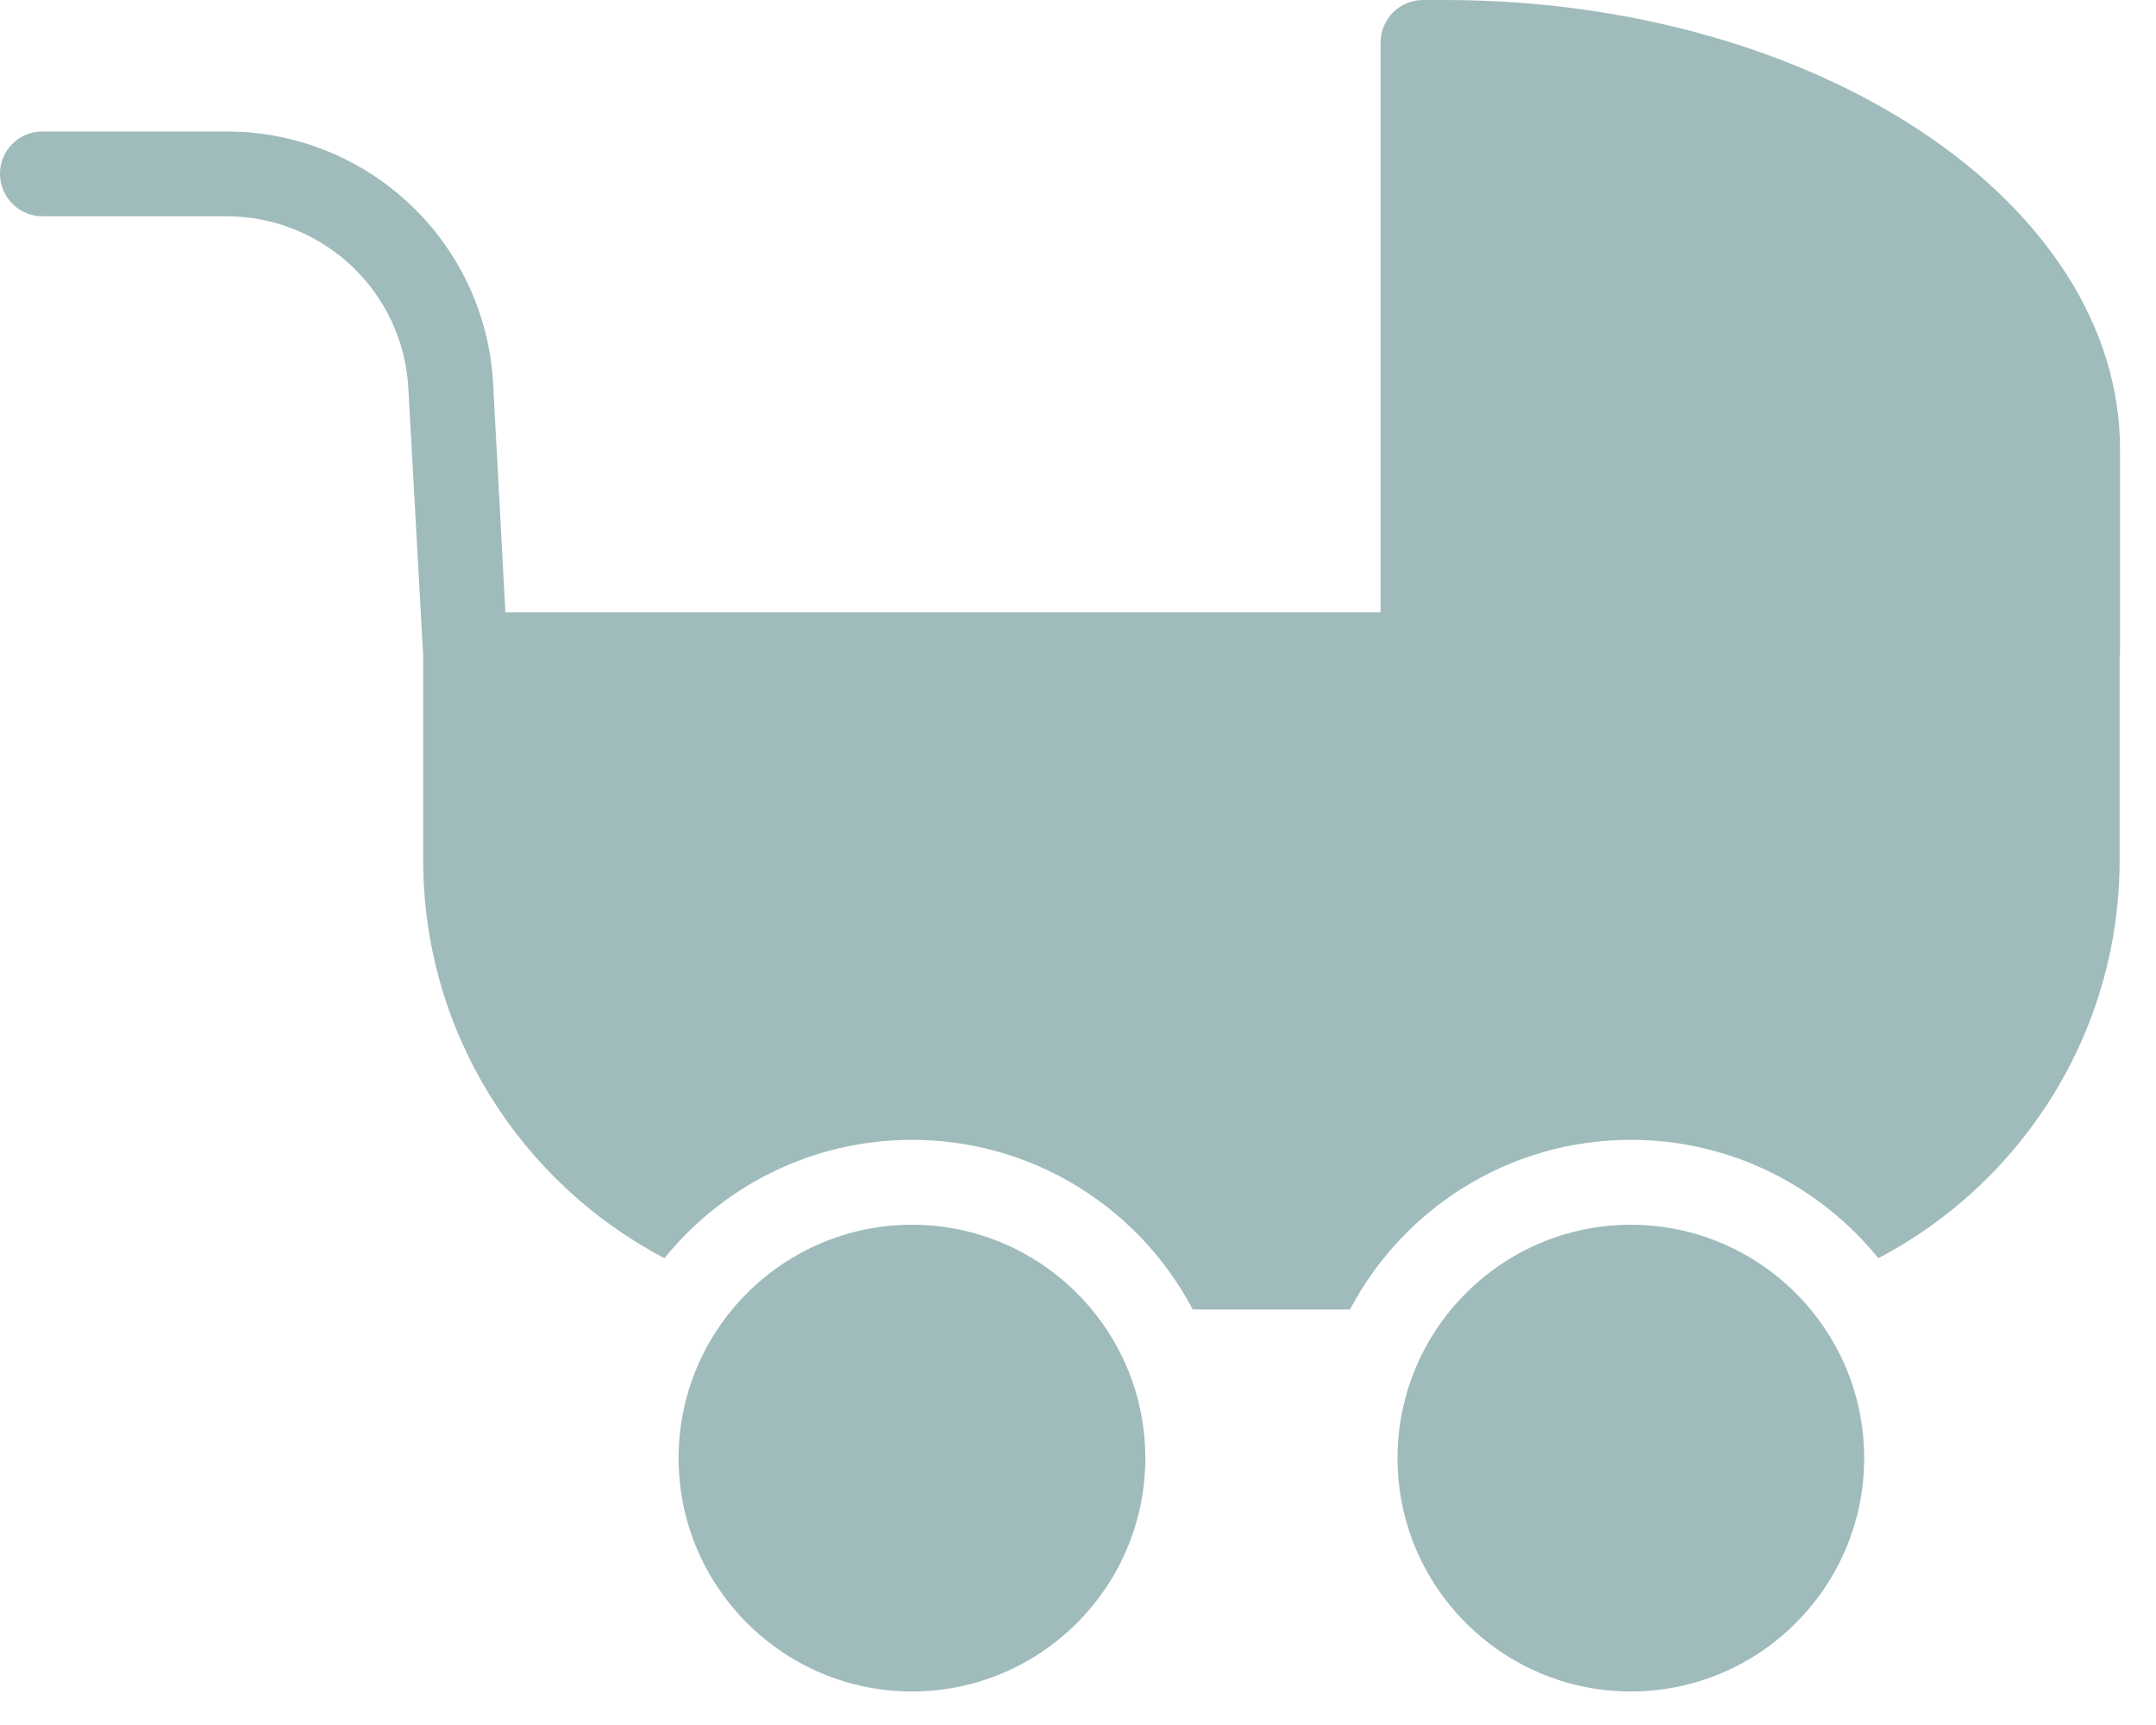
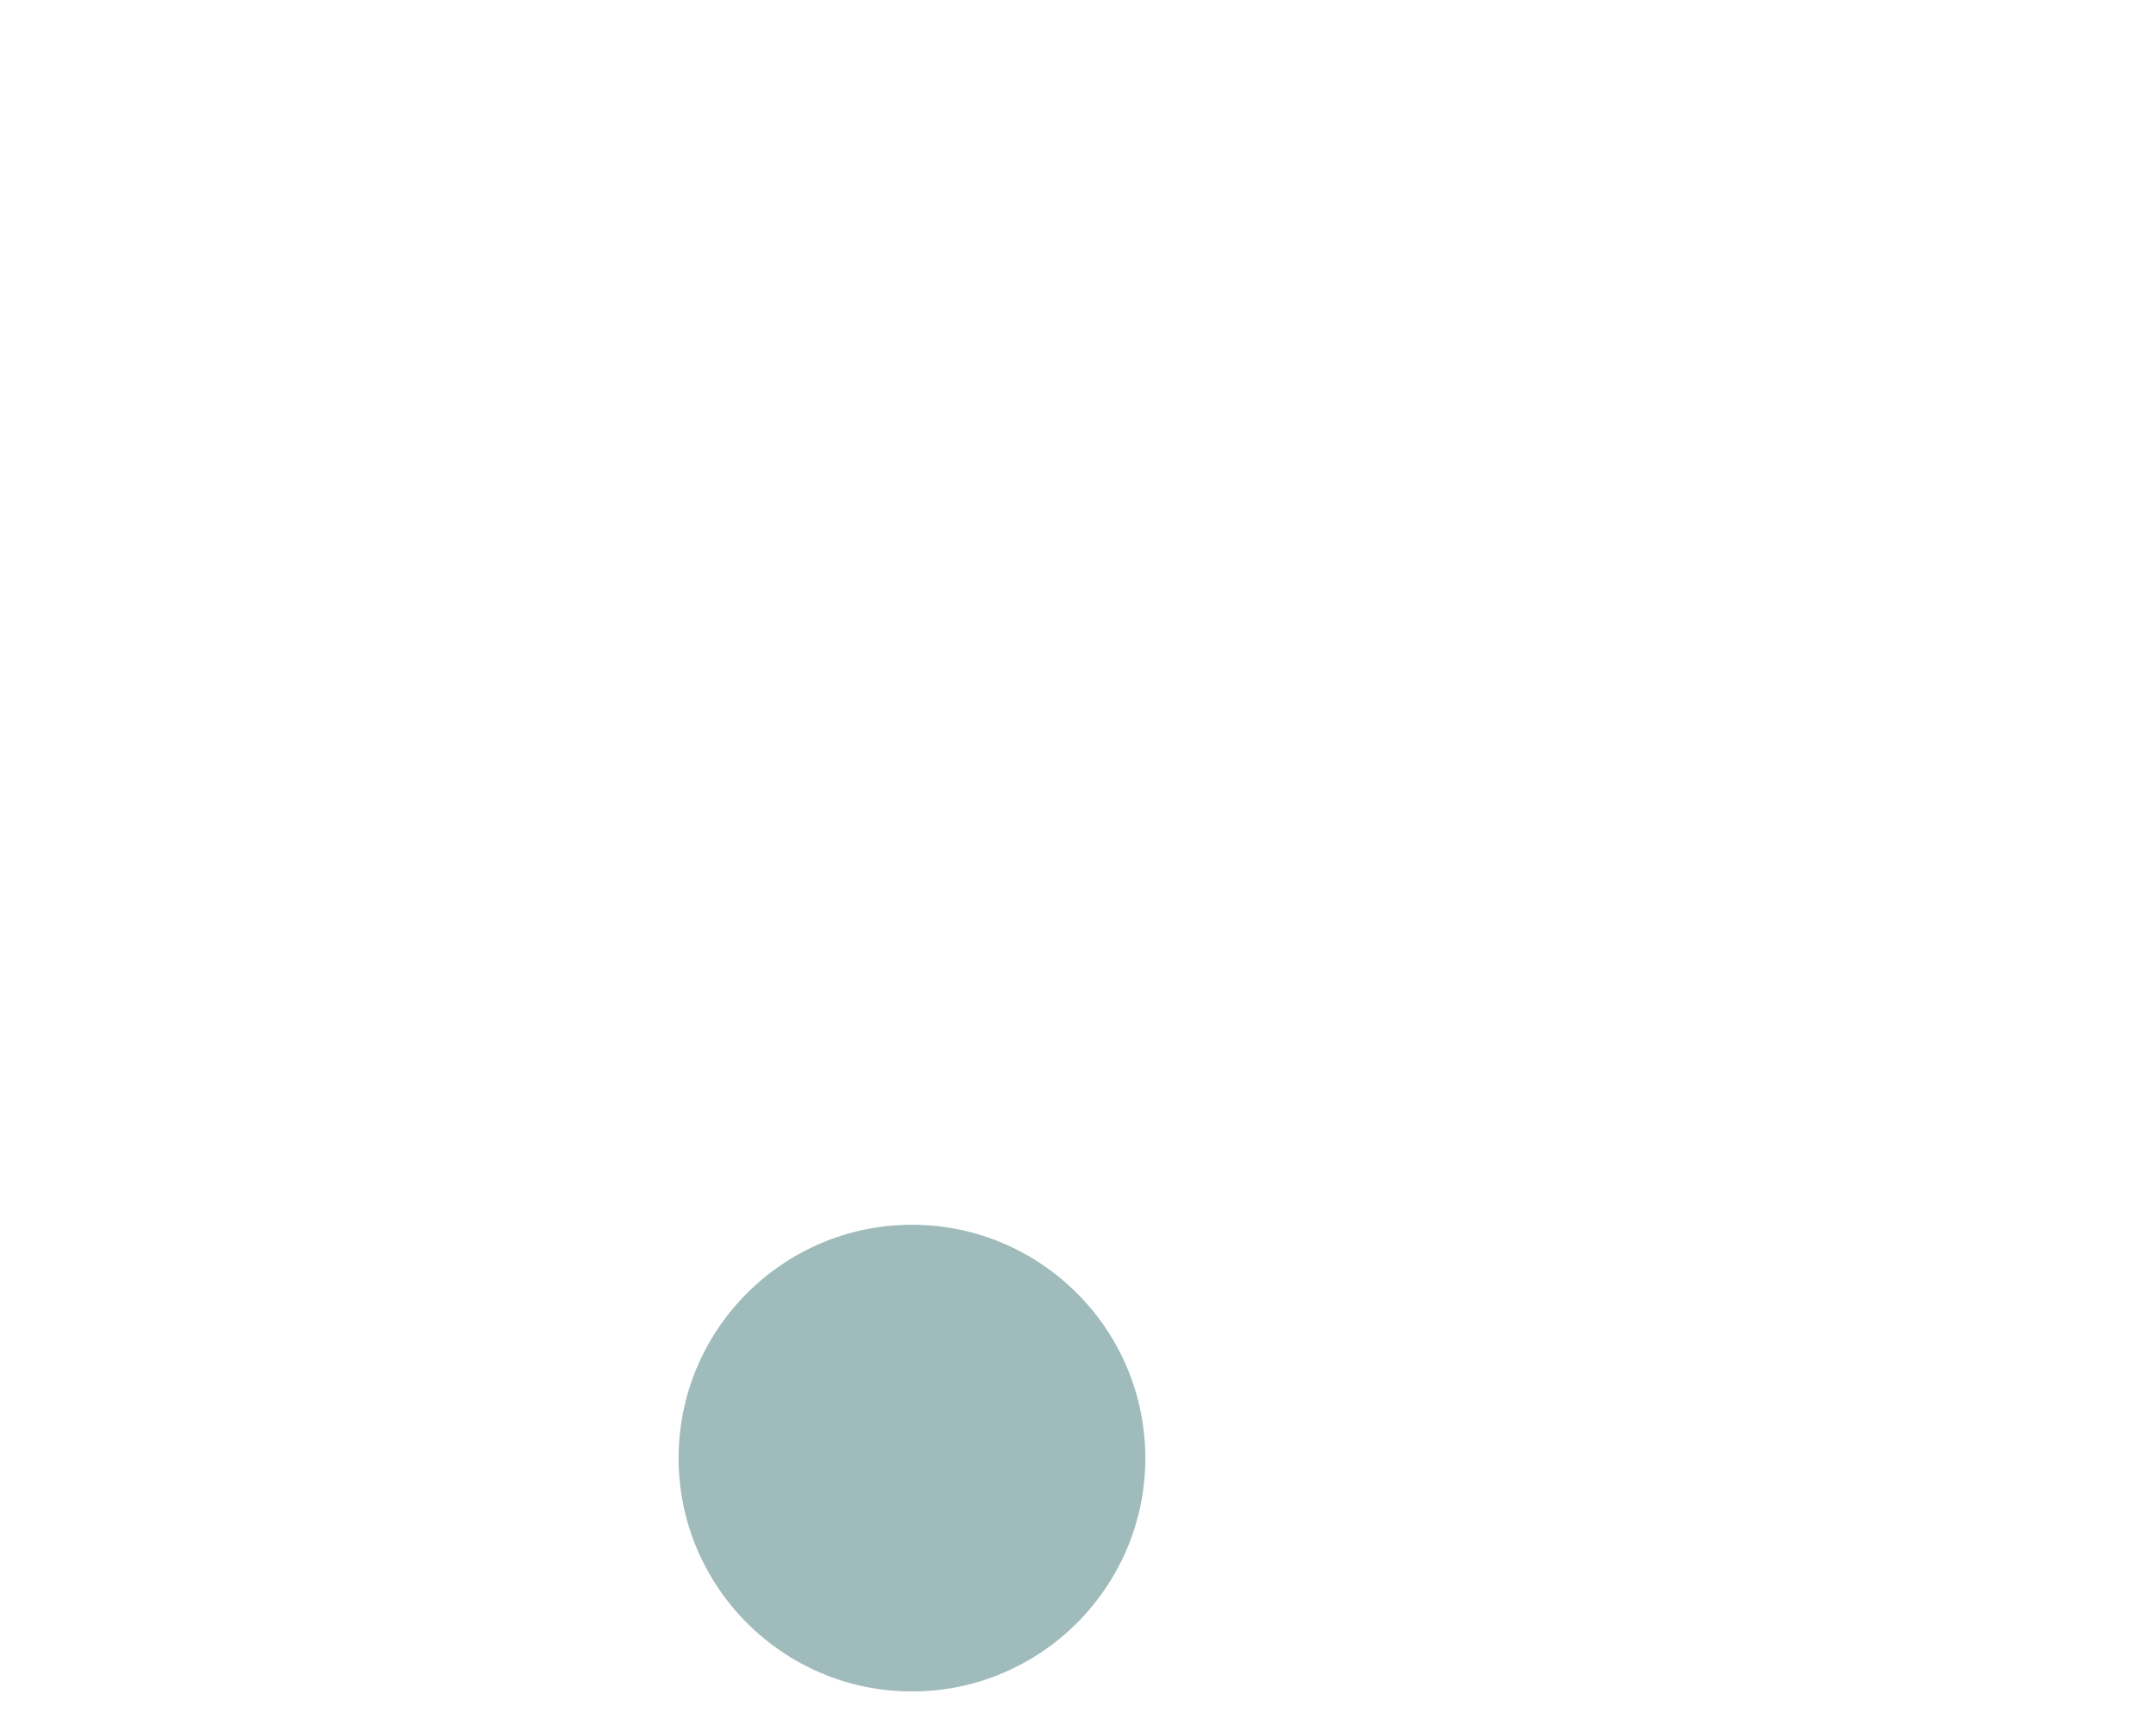
<svg xmlns="http://www.w3.org/2000/svg" fill="none" viewBox="0 0 40 32" height="32" width="40">
-   <path fill="#A0BBBB" d="M34.586 27.049C34.586 24.662 32.644 22.72 30.257 22.72C27.87 22.72 25.928 24.662 25.928 27.049C25.928 29.436 27.87 31.378 30.257 31.378C32.644 31.378 34.586 29.436 34.586 27.049Z" />
  <path fill="#A0BBBB" d="M21.249 27.049C21.249 24.662 19.307 22.72 16.92 22.72C14.532 22.72 12.59 24.662 12.59 27.049C12.59 29.436 14.532 31.378 16.92 31.378C19.307 31.378 21.249 29.436 21.249 27.049Z" />
-   <path fill="#A0BBBB" d="M26.802 0H26.4C25.968 0 25.614 0.354 25.614 0.787V11.359H9.377L9.149 7.119C9.007 4.492 6.836 2.439 4.201 2.439H0.787C0.354 2.439 0 2.785 0 3.225C0 3.658 0.354 4.012 0.787 4.012H4.201C5.994 4.012 7.481 5.412 7.576 7.206L7.851 12.162V15.954C7.851 19.155 9.668 21.948 12.327 23.34C13.412 22.003 15.065 21.145 16.921 21.145C19.179 21.145 21.145 22.42 22.129 24.292H25.047C26.031 22.42 27.997 21.145 30.255 21.145C32.111 21.145 33.763 22.003 34.849 23.34C37.508 21.948 39.325 19.155 39.325 15.954V12.17C39.325 12.162 39.333 12.162 39.333 12.154V8.339C39.333 3.745 33.708 0 26.802 0Z" />
</svg>